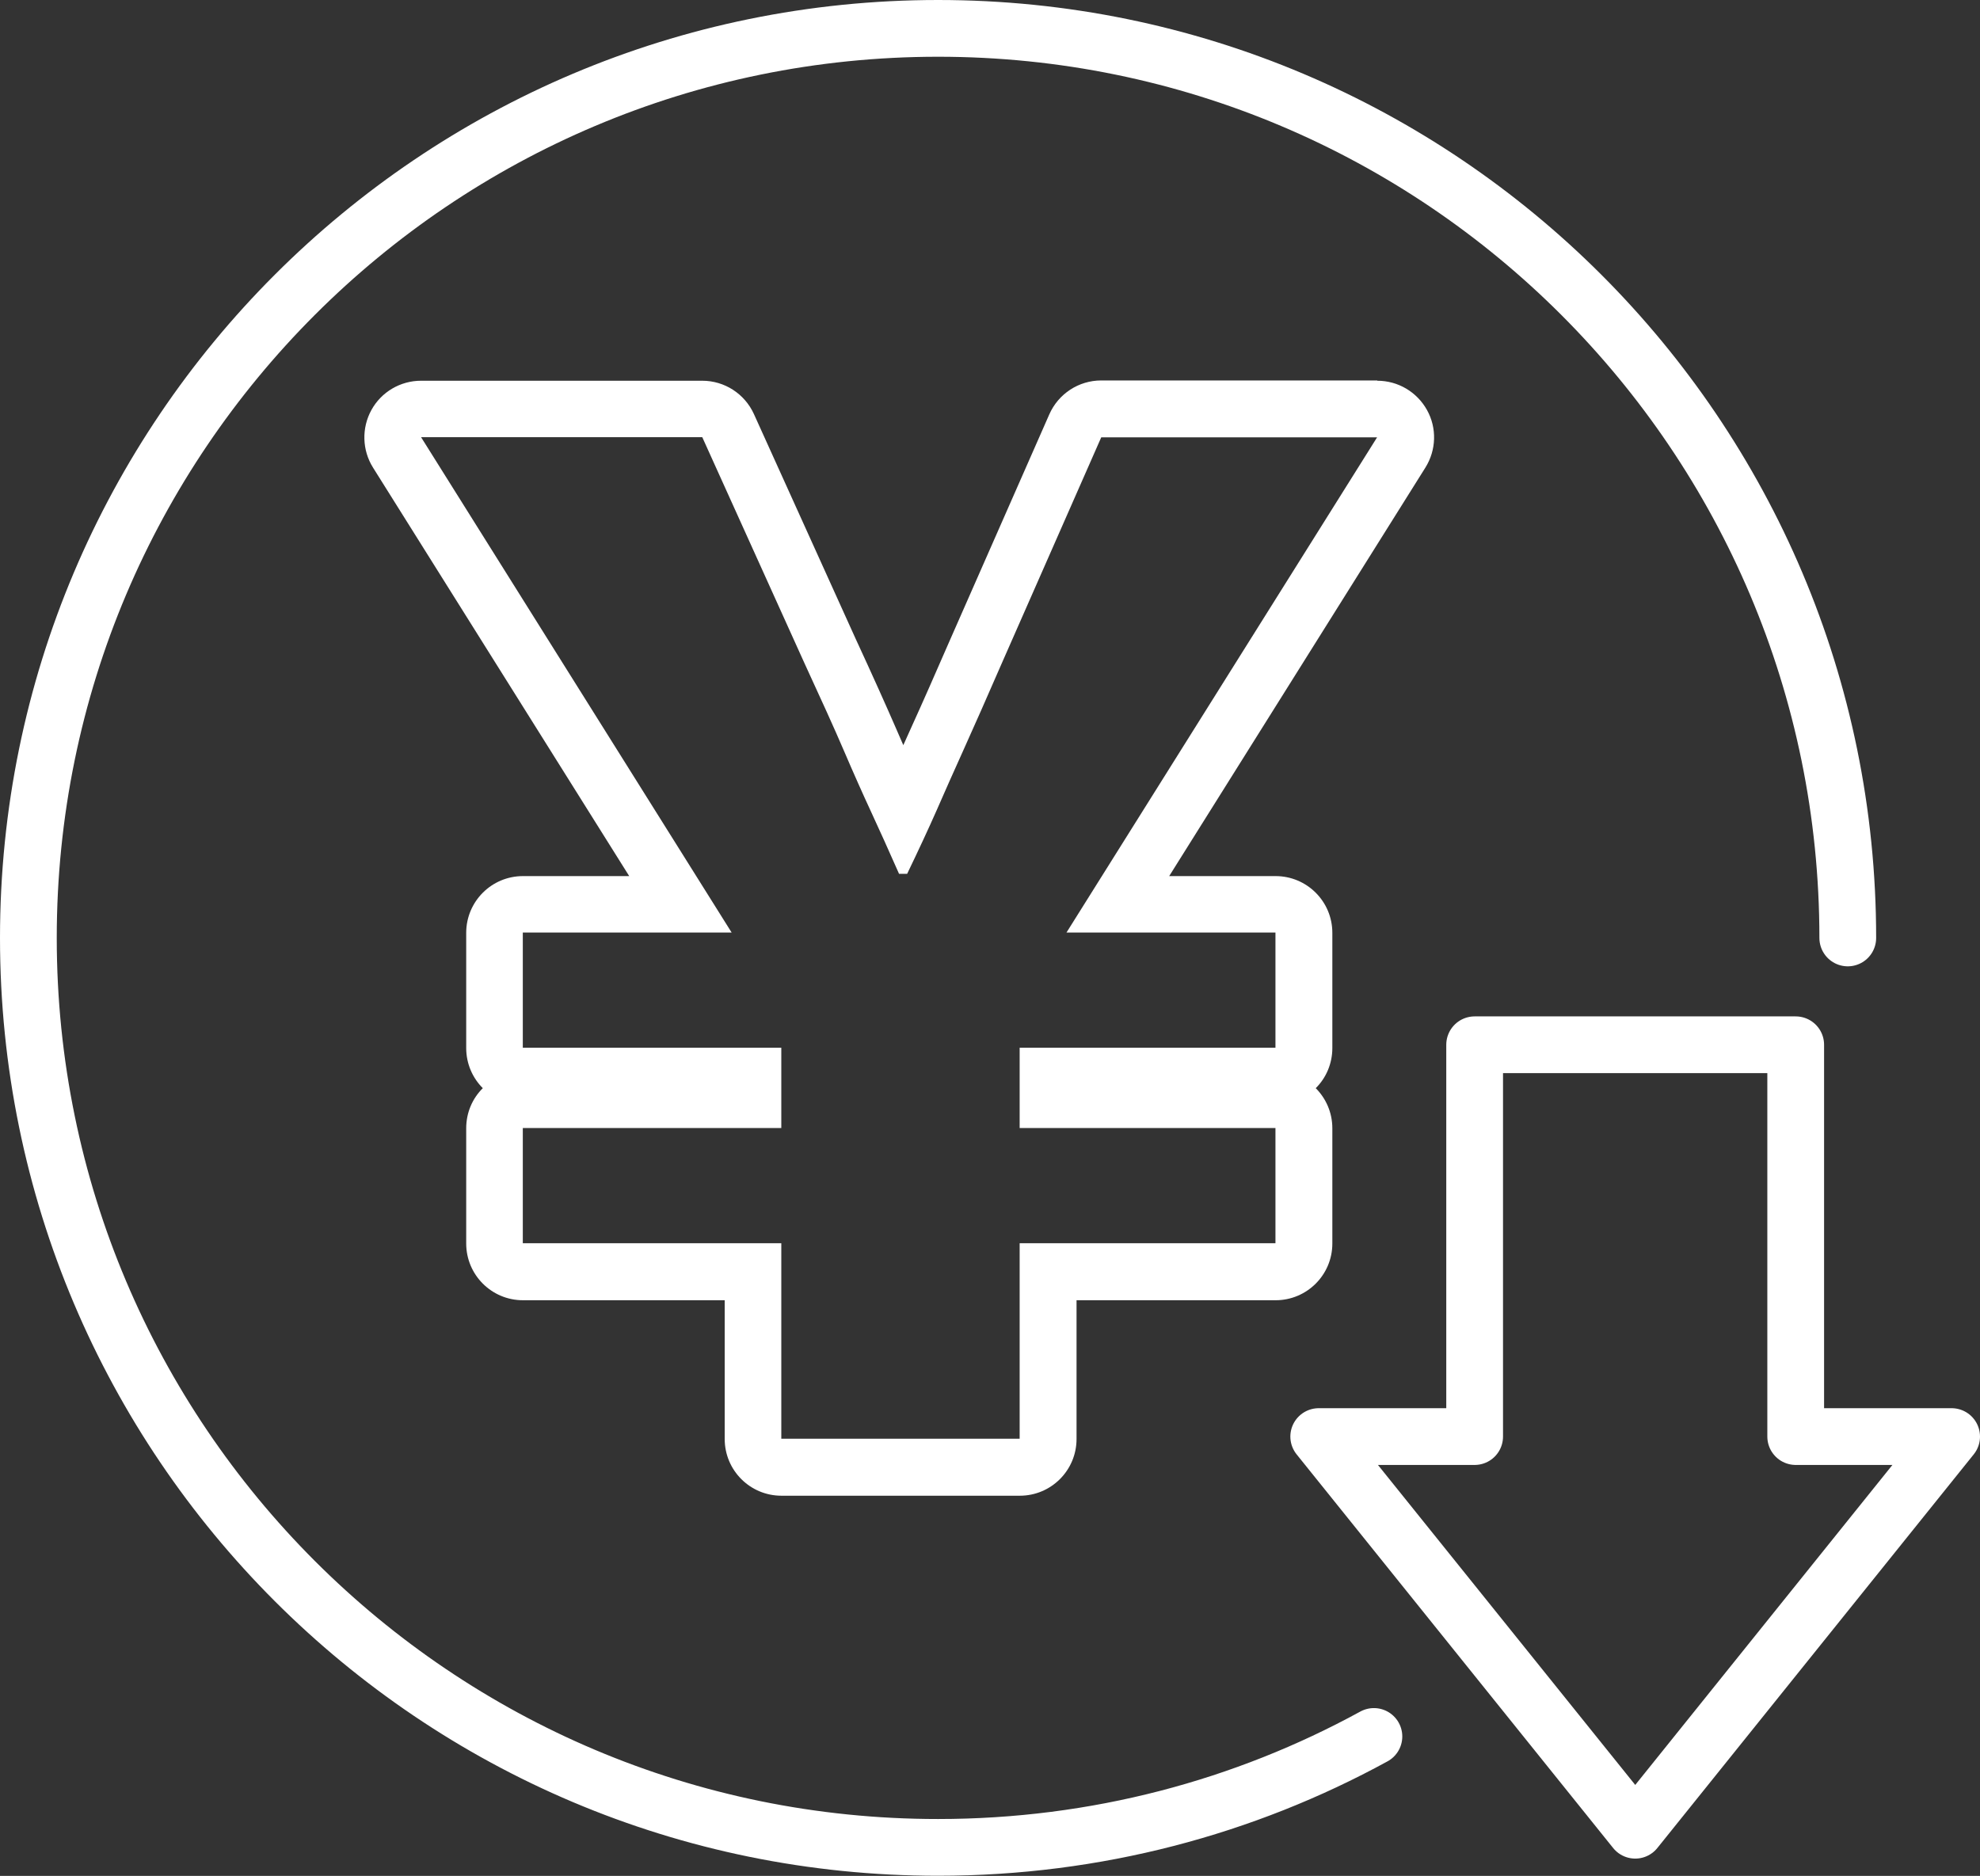
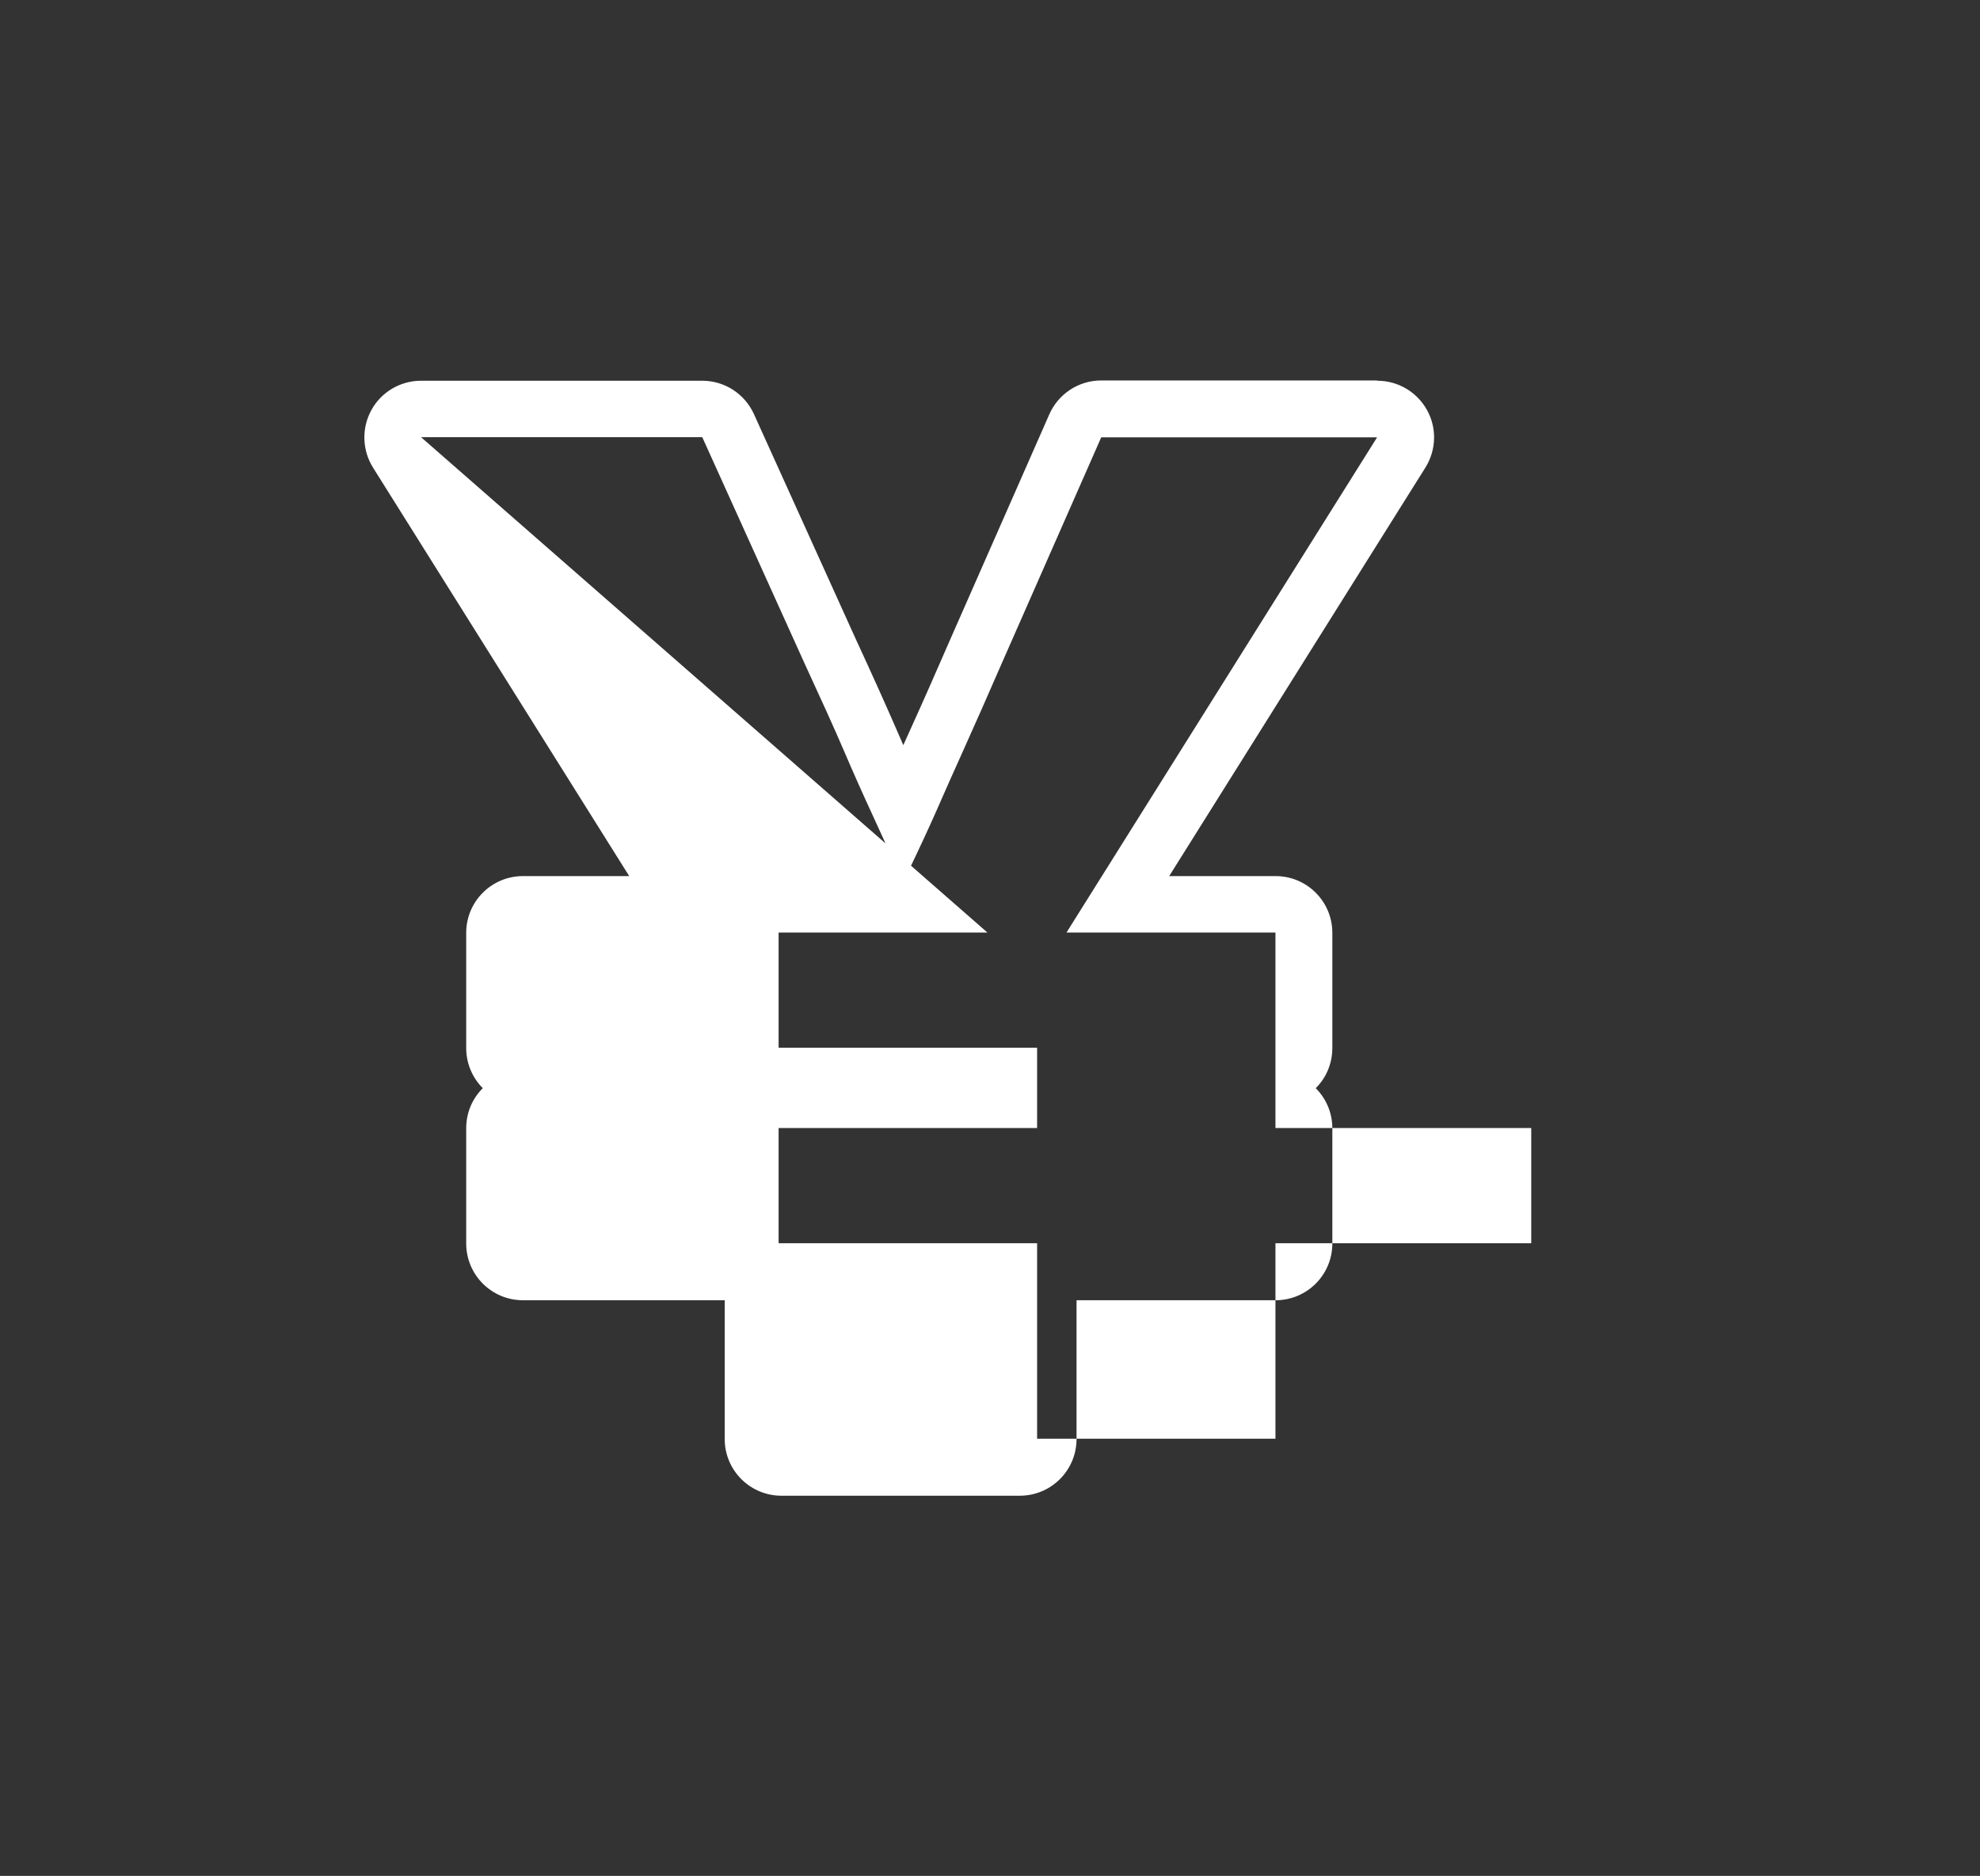
<svg xmlns="http://www.w3.org/2000/svg" id="_レイヤー_2" data-name="レイヤー 2" viewBox="0 0 139.56 132.24">
  <rect x="0" y="0" width="139.56" height="132.24" fill="#333333" stroke="none" />
  <defs>
    <style>
      .cls-1 {
        stroke-linejoin: round;
      }

      .cls-1, .cls-2 {
        fill: none;
        stroke: #fff;
        stroke-linecap: round;
        stroke-width: 4px;
      }

      .cls-3 {
        fill: #fff;
      }

      .cls-2 {
        stroke-miterlimit: 10;
      }
    </style>
  </defs>
  <g id="_レイヤー_1-2" data-name="レイヤー 1">
    <g>
-       <path class="cls-2" d="M96.84,122.41c-9.12,4.99-19.59,7.82-30.72,7.82C30.71,130.24,2,101.53,2,66.12S30.71,2,66.12,2s64.12,28.71,64.12,64.12" />
-       <polygon class="cls-1" points="126.57 101.27 126.57 73.65 103.94 73.65 103.94 101.27 92.95 101.27 115.26 129.02 137.56 101.27 126.57 101.27" />
-       <path class="cls-3" d="M97.07,30.82l-21.9,34.92h14.73v8.12h-18.03v5.66h18.03v8.12h-18.03v13.78h-16.8v-13.78h-18.22v-8.12h18.22v-5.66h-18.22v-8.12h14.72L29.68,30.82h19.82l7.17,15.86c1.19,2.58,2.14,4.67,2.83,6.28.69,1.61,1.32,3.02,1.89,4.25.57,1.23,1.23,2.69,1.98,4.39h.57c.82-1.7,1.51-3.19,2.08-4.48.56-1.29,1.21-2.74,1.93-4.34.73-1.61,1.62-3.64,2.69-6.09l6.98-15.86h19.45M97.07,26.82h-19.45c-1.59,0-3.02.94-3.66,2.39l-6.98,15.86c-1.09,2.5-1.96,4.48-2.68,6.06-.22.48-.43.95-.63,1.4-.16-.38-.33-.76-.5-1.15-.73-1.68-1.69-3.82-2.87-6.37l-7.16-15.82c-.65-1.43-2.07-2.35-3.64-2.35h-19.82c-1.46,0-2.8.79-3.5,2.06-.7,1.27-.66,2.83.11,4.06l18.06,28.8h-7.49c-2.21,0-4,1.79-4,4v8.12c0,1.11.45,2.11,1.17,2.83-.73.72-1.17,1.72-1.17,2.83v8.12c0,2.21,1.79,4,4,4h14.22v9.78c0,2.21,1.79,4,4,4h16.8c2.21,0,4-1.79,4-4v-9.78h14.03c2.21,0,4-1.79,4-4v-8.12c0-1.11-.45-2.11-1.17-2.83.73-.72,1.17-1.73,1.17-2.83v-8.12c0-2.21-1.79-4-4-4h-7.5l18.06-28.8c.77-1.23.82-2.79.11-4.06s-2.04-2.06-3.5-2.06h0Z" />
+       <path class="cls-3" d="M97.07,30.82l-21.9,34.92h14.73v8.12v5.66h18.03v8.12h-18.03v13.78h-16.8v-13.78h-18.22v-8.12h18.22v-5.66h-18.22v-8.12h14.72L29.68,30.82h19.82l7.17,15.86c1.19,2.58,2.14,4.67,2.83,6.28.69,1.61,1.32,3.02,1.89,4.25.57,1.23,1.23,2.69,1.98,4.39h.57c.82-1.7,1.51-3.19,2.08-4.48.56-1.29,1.21-2.74,1.93-4.34.73-1.61,1.62-3.64,2.69-6.09l6.98-15.86h19.45M97.07,26.82h-19.45c-1.59,0-3.02.94-3.66,2.39l-6.98,15.86c-1.09,2.5-1.96,4.48-2.68,6.06-.22.48-.43.95-.63,1.4-.16-.38-.33-.76-.5-1.15-.73-1.68-1.69-3.82-2.87-6.37l-7.16-15.82c-.65-1.43-2.07-2.35-3.64-2.35h-19.82c-1.46,0-2.8.79-3.5,2.06-.7,1.27-.66,2.83.11,4.06l18.06,28.8h-7.49c-2.21,0-4,1.79-4,4v8.12c0,1.11.45,2.11,1.17,2.83-.73.72-1.17,1.72-1.17,2.83v8.12c0,2.21,1.79,4,4,4h14.22v9.78c0,2.21,1.79,4,4,4h16.8c2.21,0,4-1.79,4-4v-9.78h14.03c2.21,0,4-1.79,4-4v-8.12c0-1.11-.45-2.11-1.17-2.83.73-.72,1.17-1.73,1.17-2.83v-8.12c0-2.21-1.79-4-4-4h-7.5l18.06-28.8c.77-1.23.82-2.79.11-4.06s-2.04-2.06-3.5-2.06h0Z" />
    </g>
  </g>
</svg>